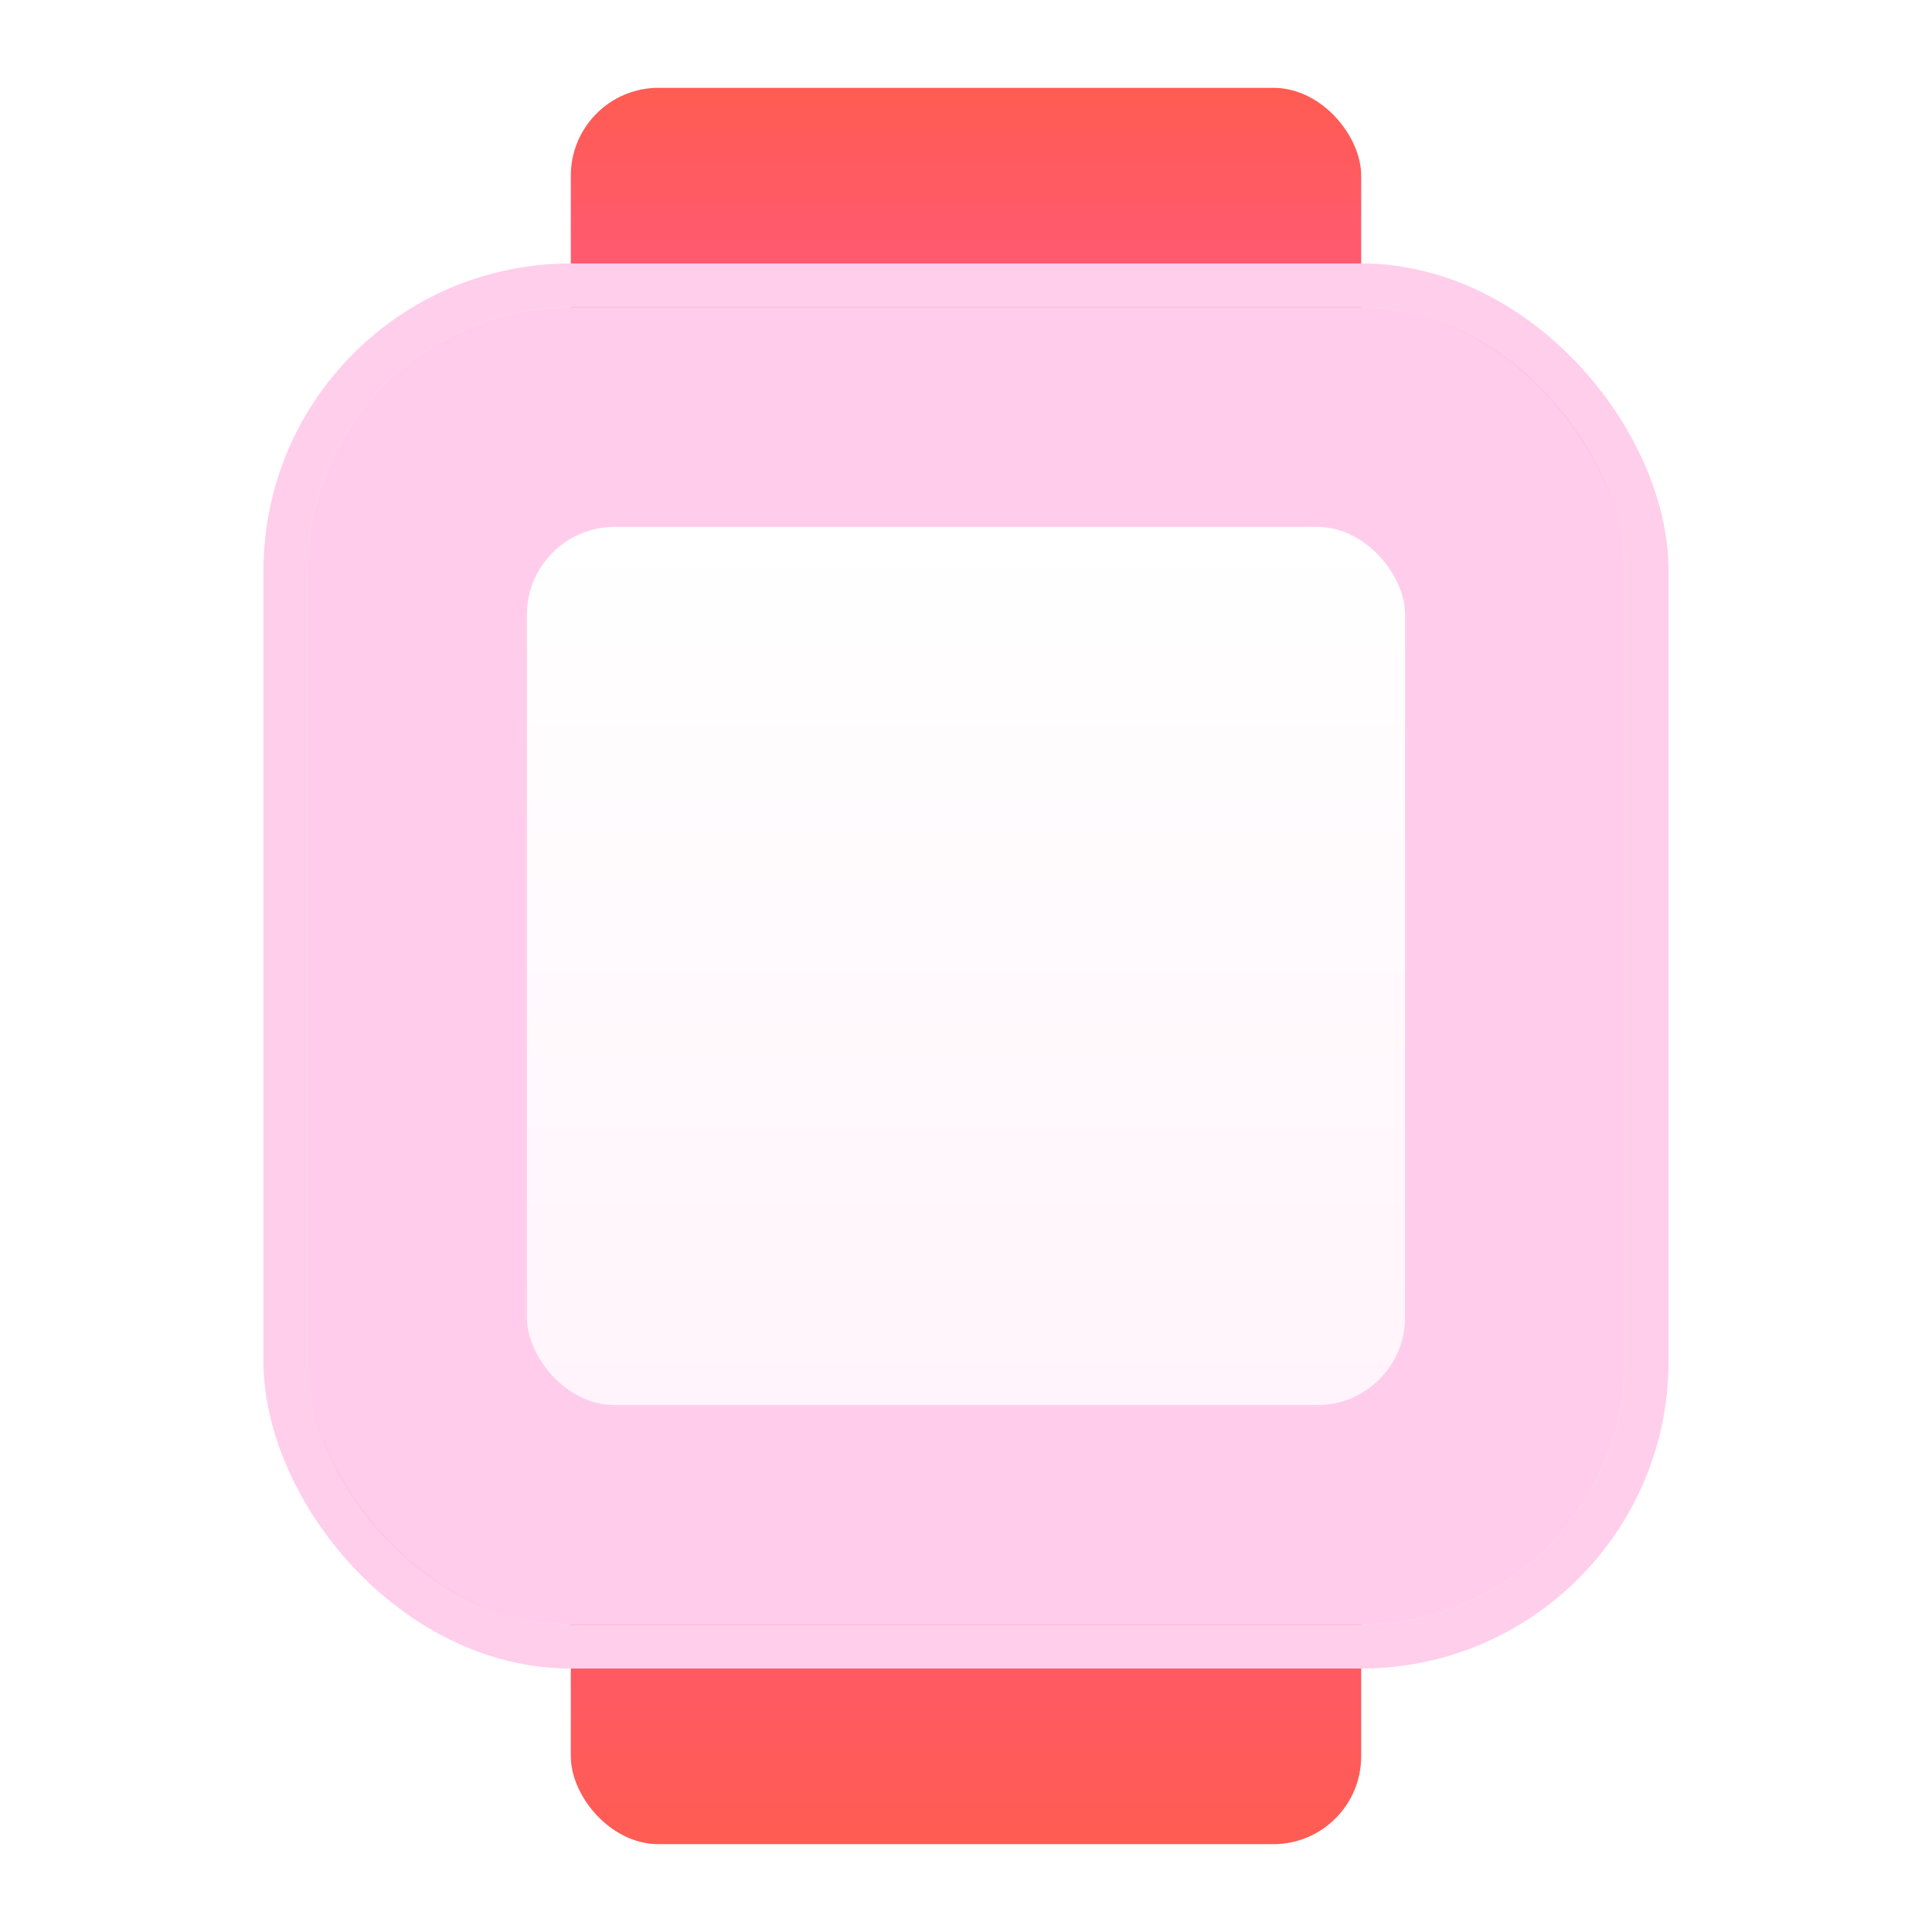
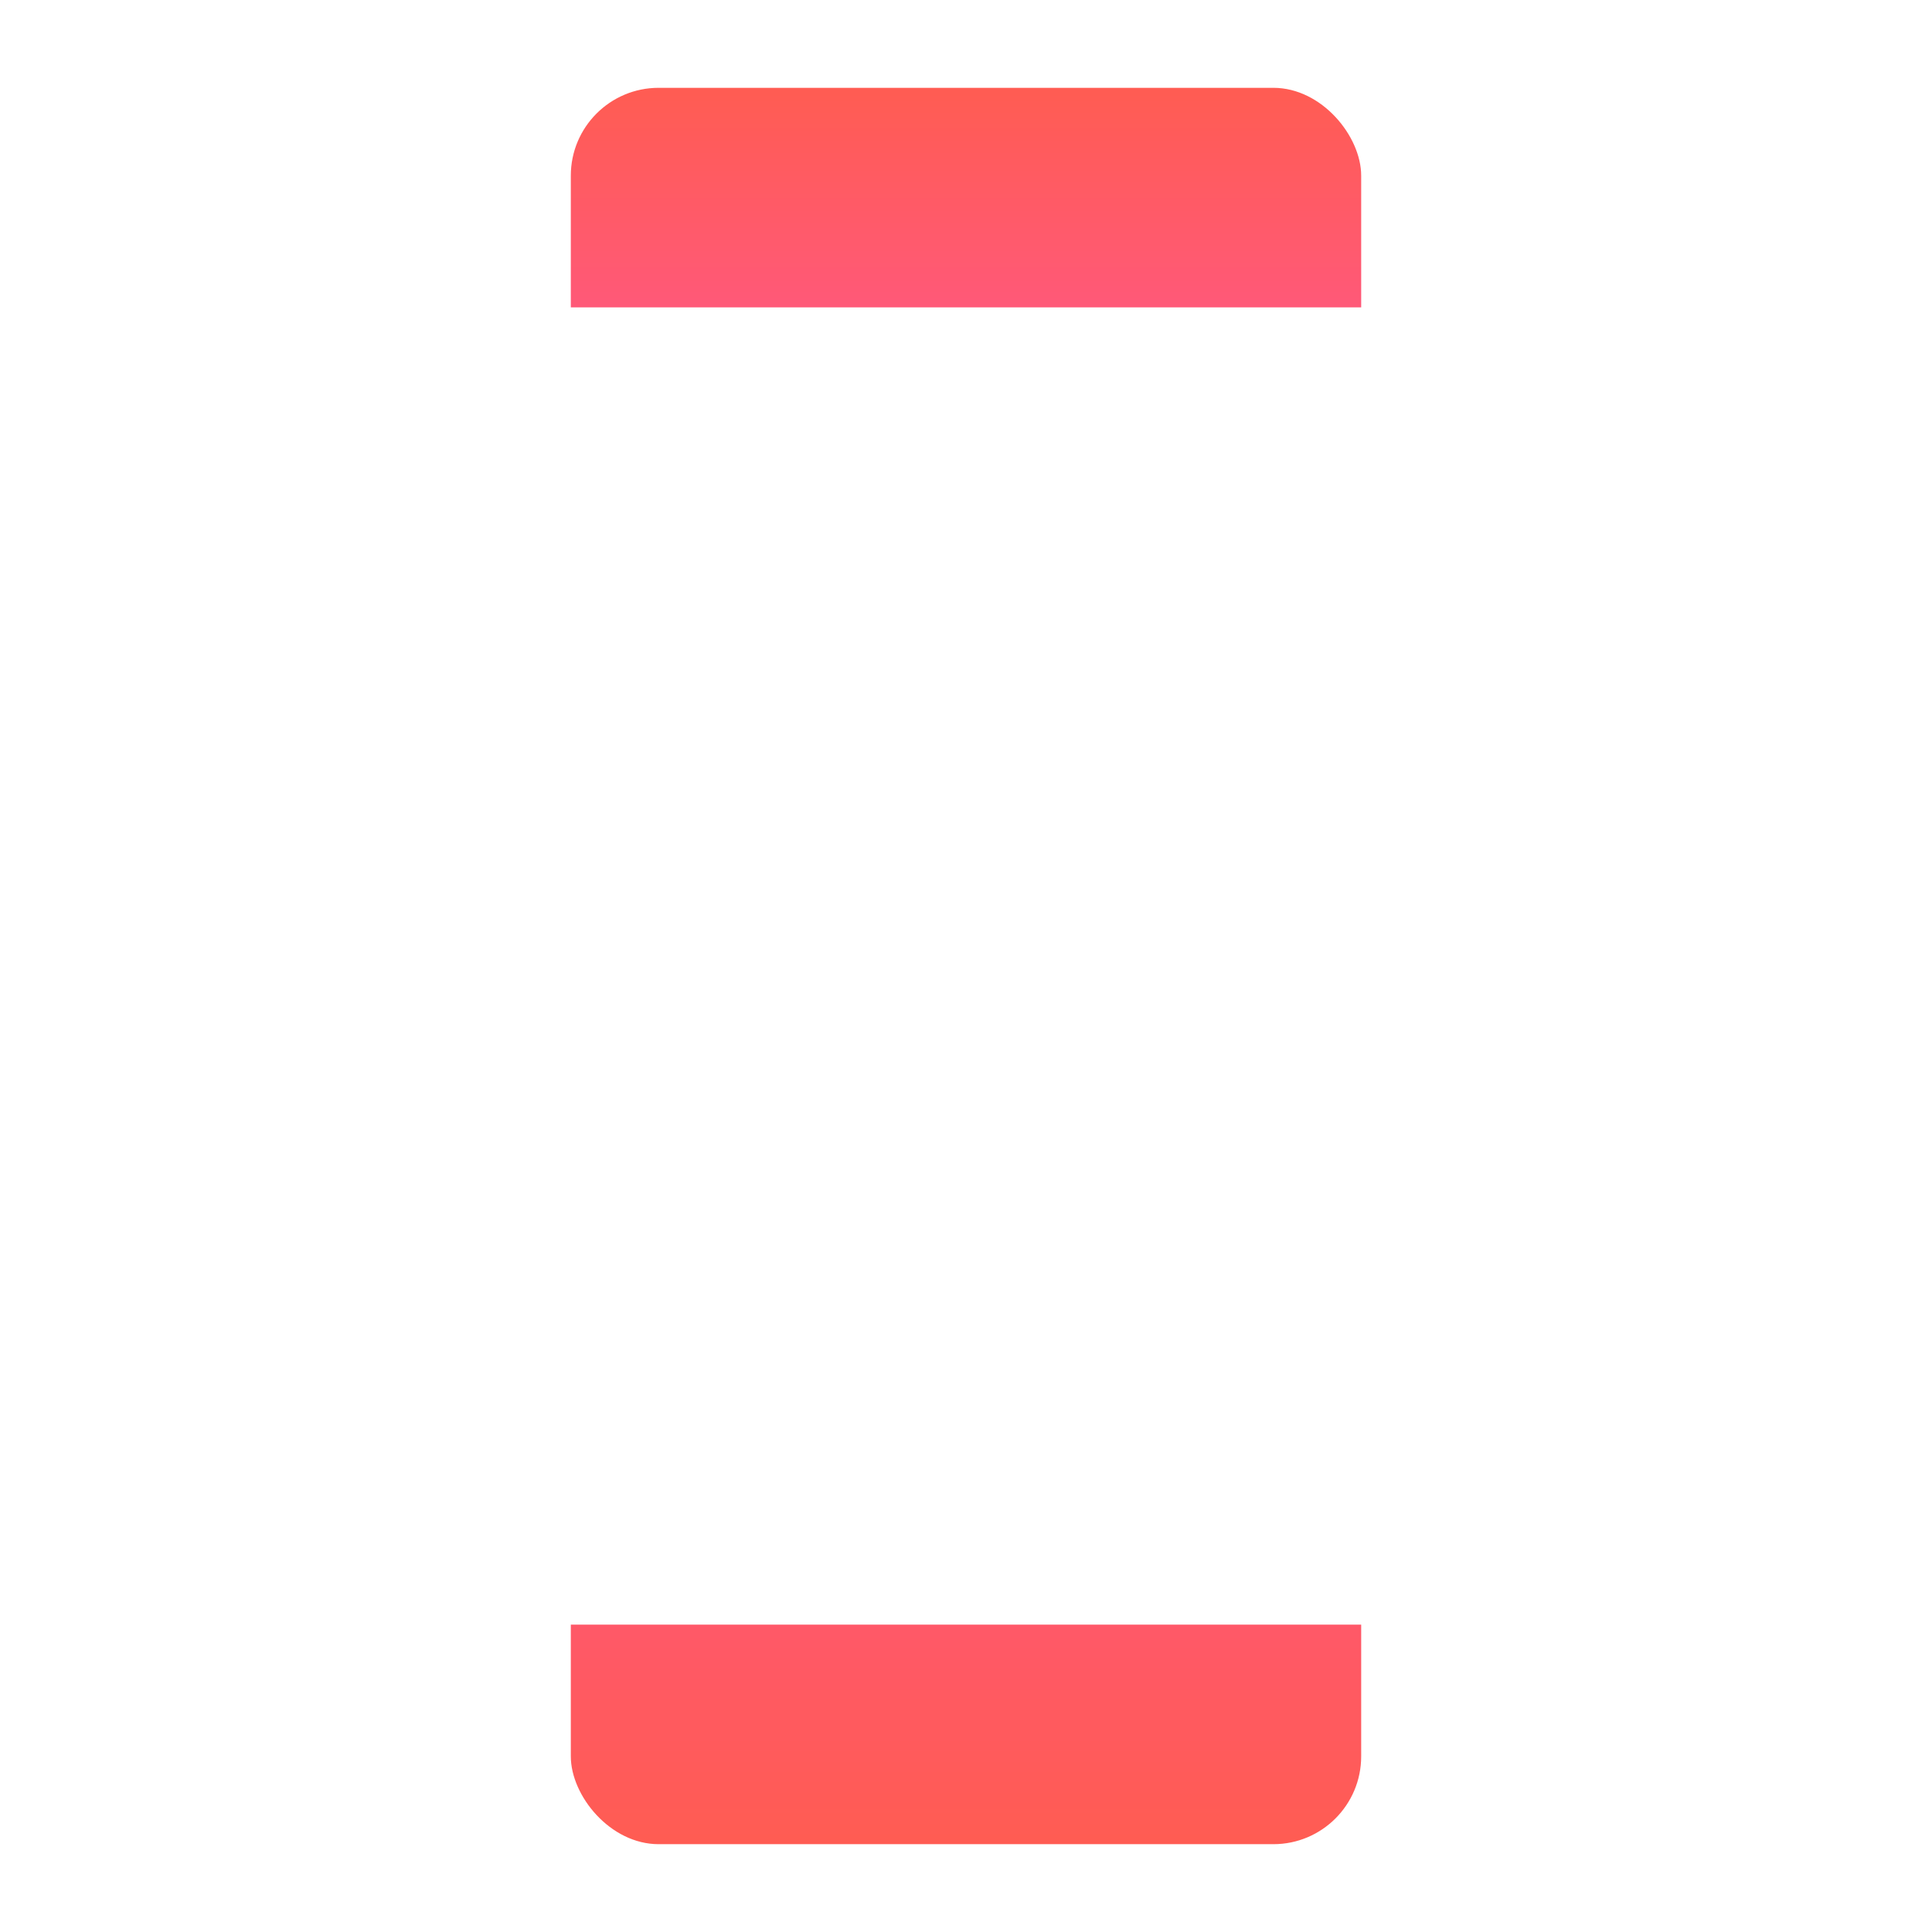
<svg xmlns="http://www.w3.org/2000/svg" width="44" height="44" viewBox="0 0 44 44">
  <defs>
    <style>.a{fill:#888;opacity:0;}.b{fill:url(#a);}.c{fill:#fff;stroke:#ffceeb;}.d{fill:#ffacde;opacity:0.59;}.e{fill:url(#b);}.f{stroke:none;}.g{fill:none;}.h{filter:url(#c);}</style>
    <linearGradient id="a" x1="0.5" x2="0.5" y2="1" gradientUnits="objectBoundingBox">
      <stop offset="0" stop-color="#ff5c53" />
      <stop offset="0.36" stop-color="#ff53c0" />
      <stop offset="0.692" stop-color="#ff5387" />
      <stop offset="1" stop-color="#ff5c53" />
    </linearGradient>
    <linearGradient id="b" x1="0.5" x2="0.5" y2="1" gradientUnits="objectBoundingBox">
      <stop offset="0" stop-color="#fff" />
      <stop offset="1" stop-color="#fff" stop-opacity="0.78" />
    </linearGradient>
    <filter id="c" x="7.5" y="7.5" width="29" height="29" filterUnits="userSpaceOnUse">
      <feOffset input="SourceAlpha" />
      <feGaussianBlur stdDeviation="1.5" result="d" />
      <feFlood flood-color="#ff5c53" flood-opacity="0.102" />
      <feComposite operator="in" in2="d" />
      <feComposite in="SourceGraphic" />
    </filter>
  </defs>
  <rect class="a" width="44" height="44" />
  <rect class="b" width="18" height="40" rx="2" transform="translate(13 2)" />
  <g class="c" transform="translate(7 7)">
    <rect class="f" width="30" height="30" rx="6" />
-     <rect class="g" x="-0.5" y="-0.5" width="31" height="31" rx="6.5" />
  </g>
-   <rect class="d" width="30" height="30" rx="6" transform="translate(7 7)" />
  <g class="h" transform="matrix(1, 0, 0, 1, 0, 0)">
-     <rect class="e" width="20" height="20" rx="2" transform="translate(12 12)" />
-   </g>
+     </g>
</svg>